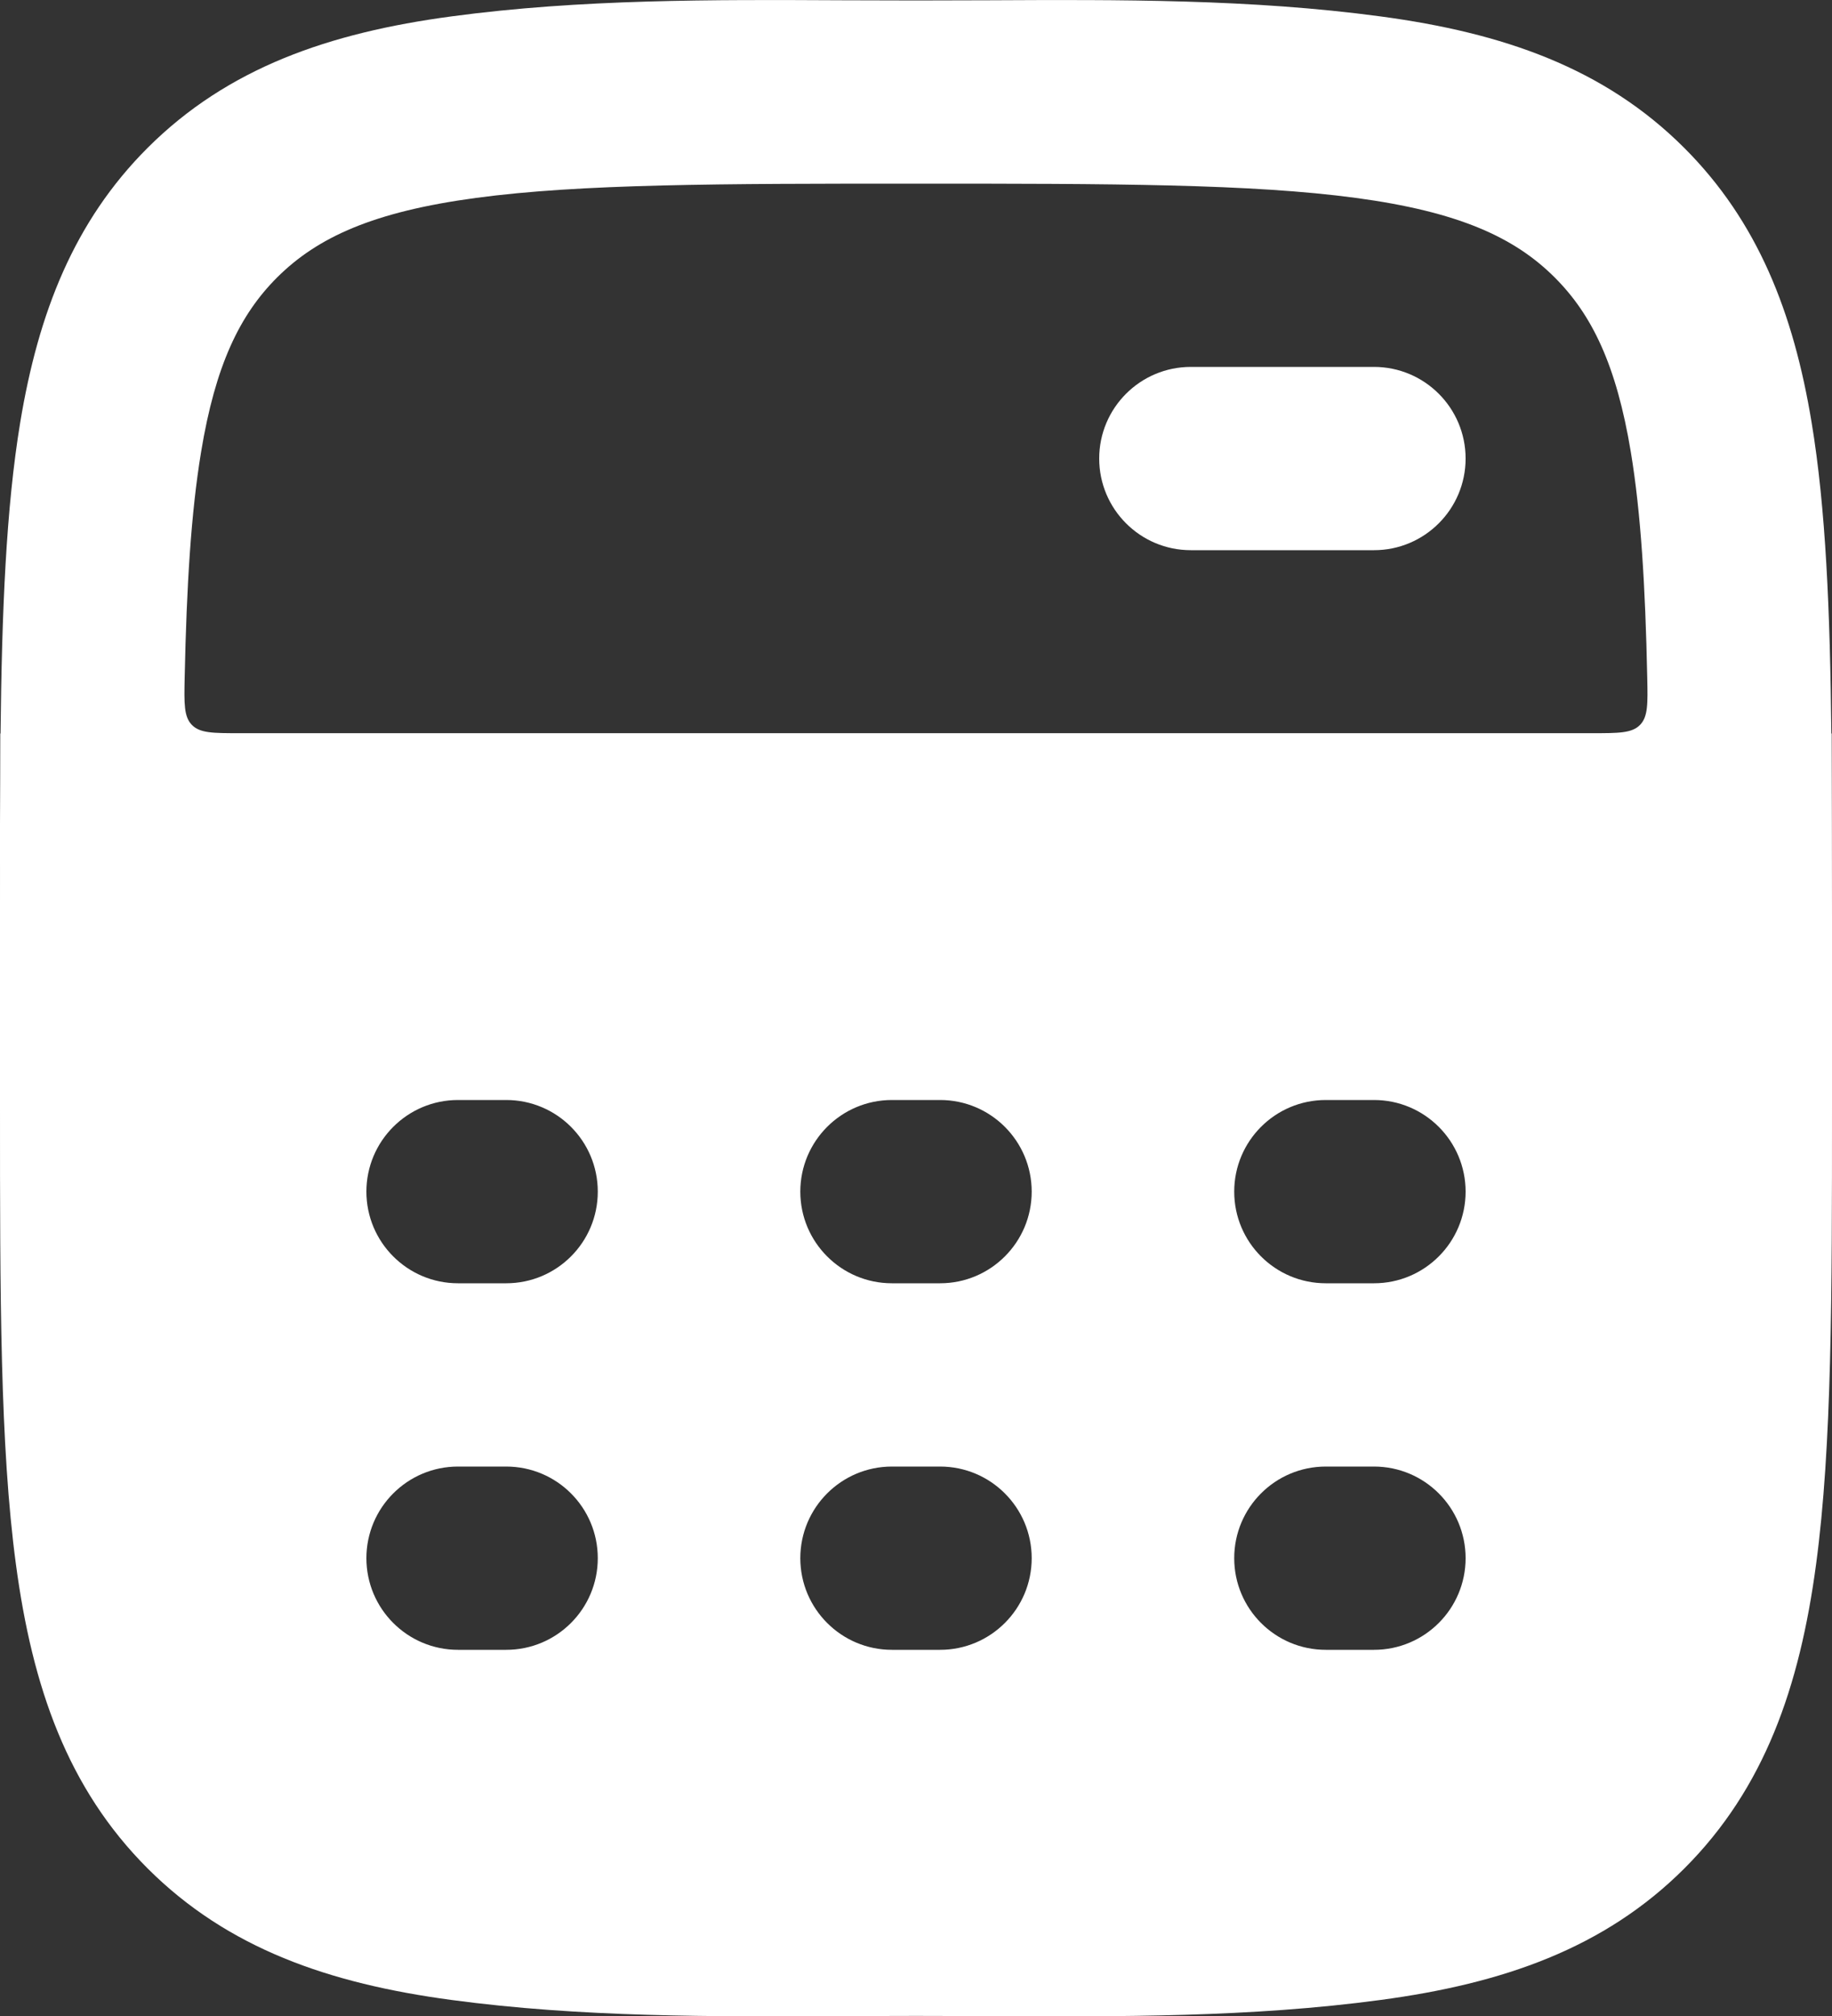
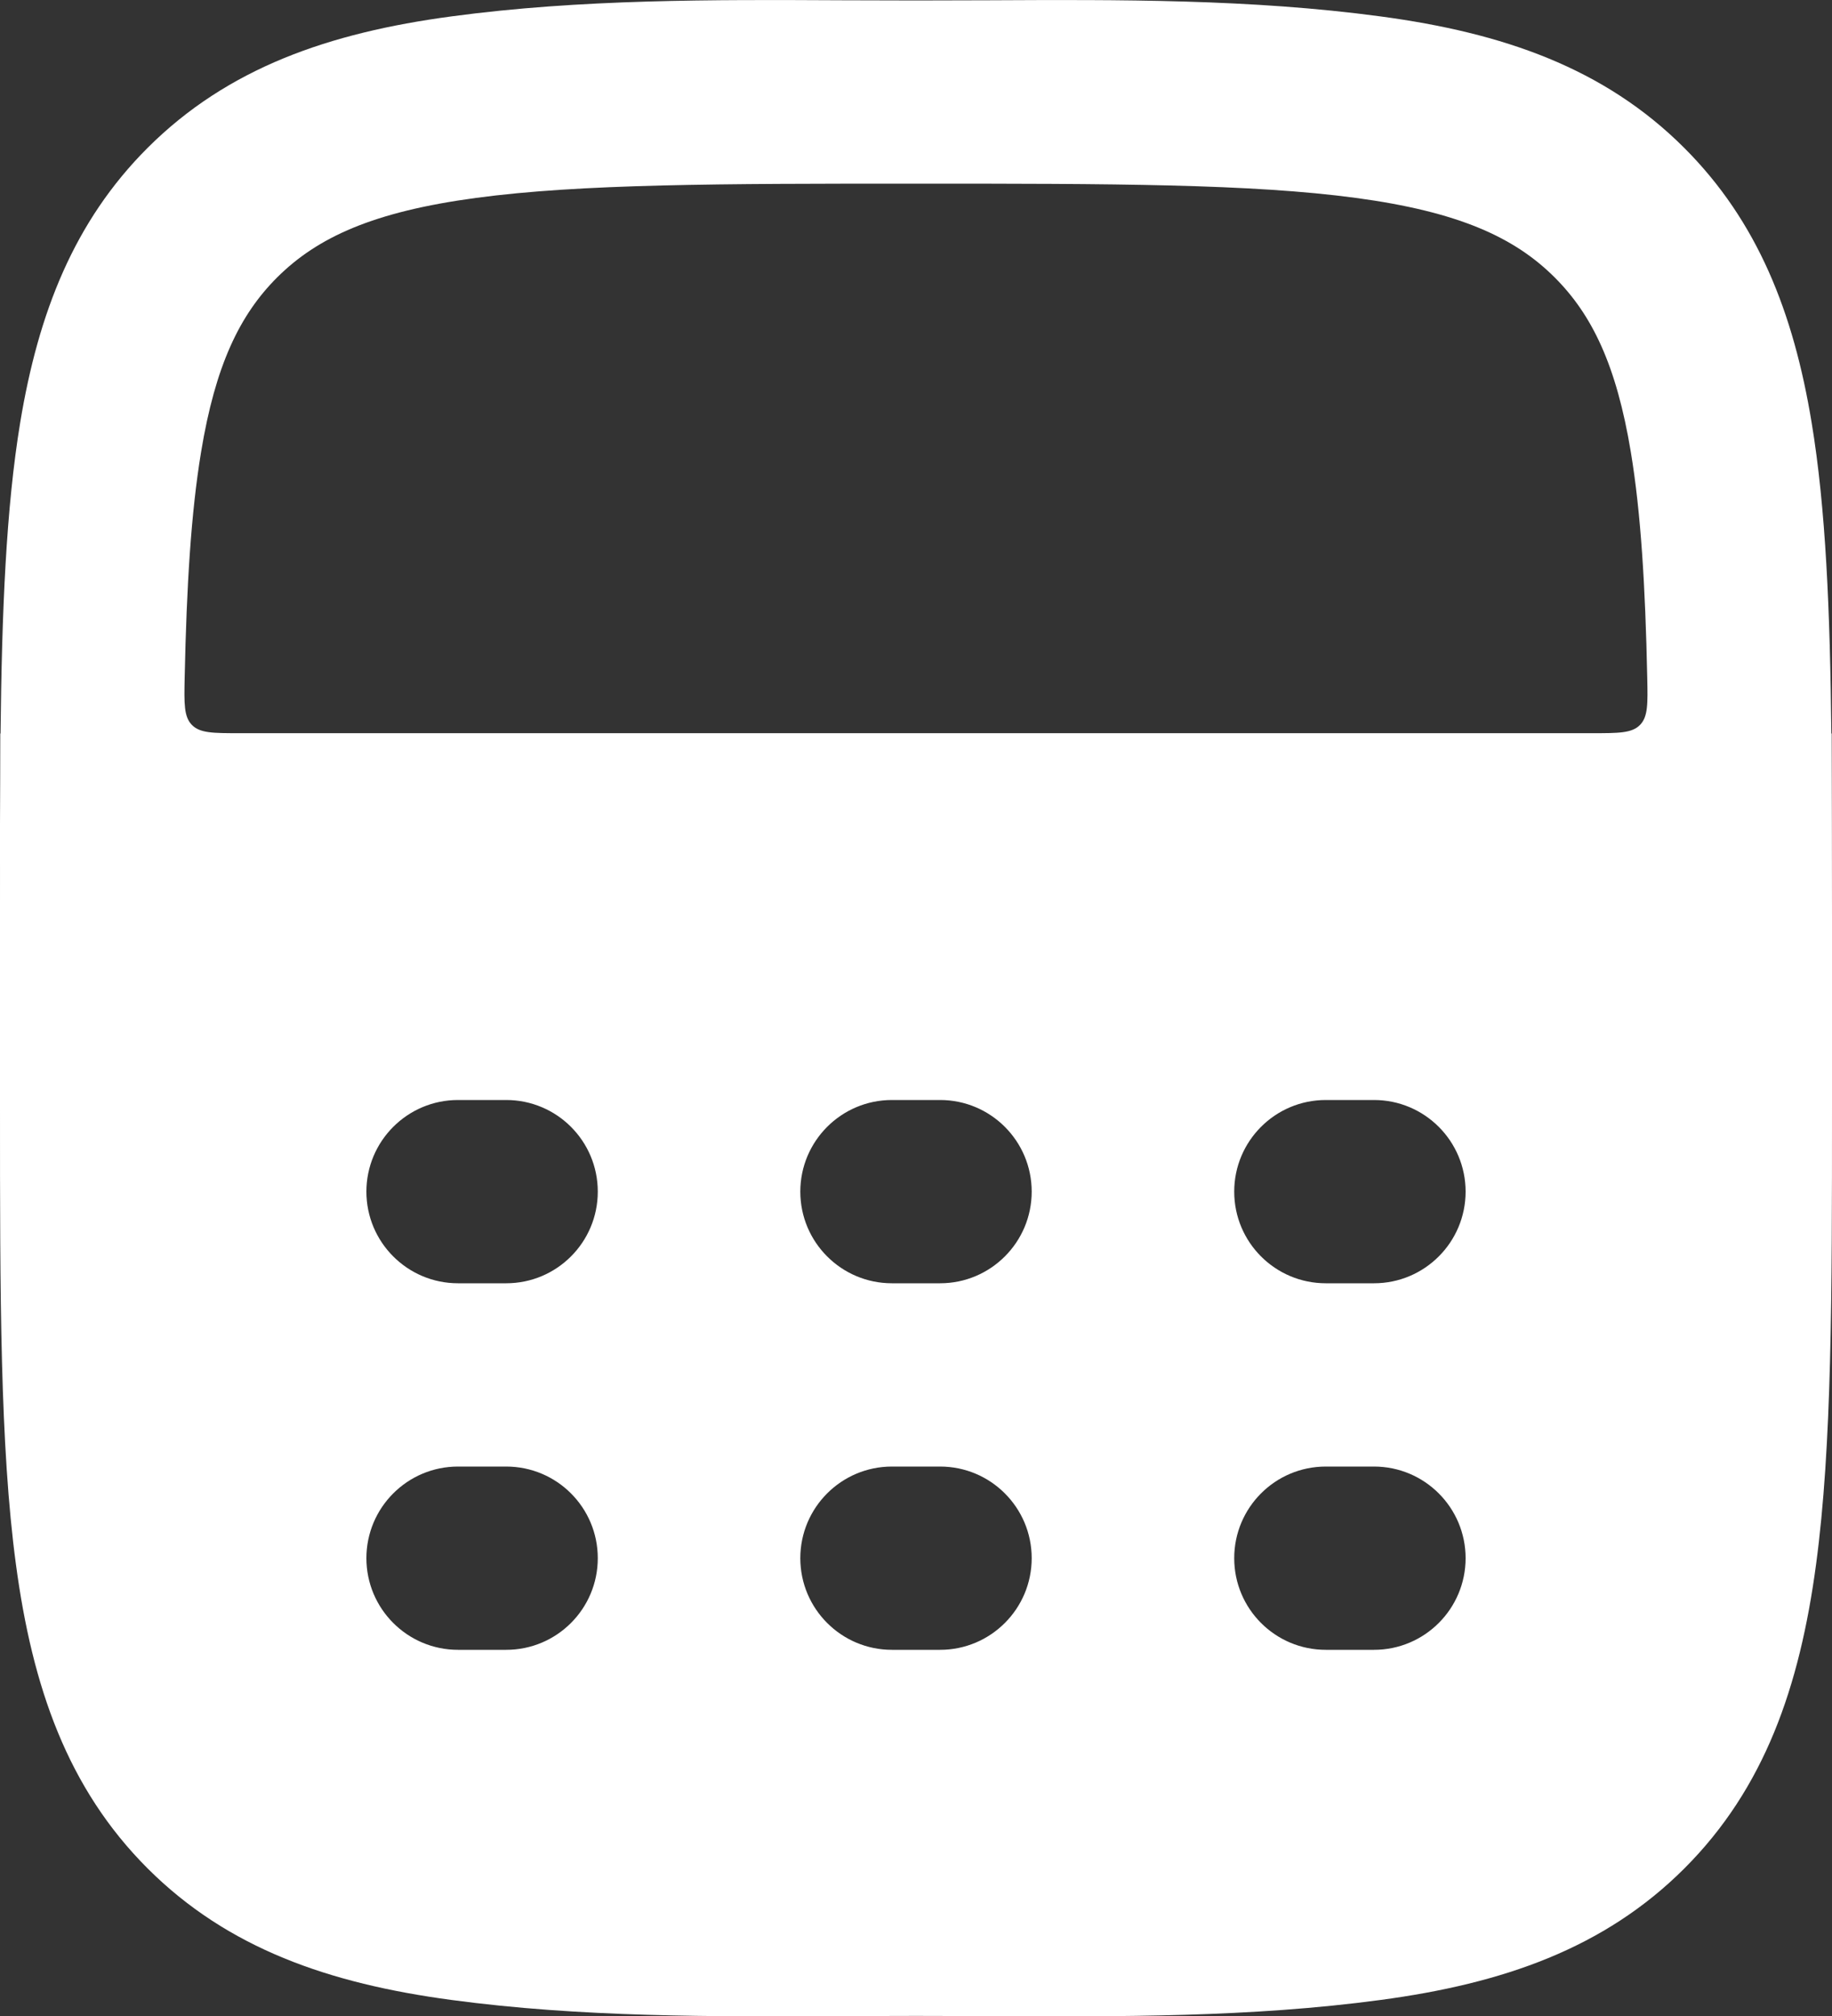
<svg xmlns="http://www.w3.org/2000/svg" width="20" height="22" viewBox="0 0 20 22" fill="none">
  <rect x="0" y="0" width="20" height="22" fill="#333333" stroke="none" />
-   <path d="M12 5.004C12 4.452 12.448 4.004 13 4.004L15 4.004C15.552 4.004 16 4.452 16 5.004C16 5.556 15.552 6.004 15 6.004L13 6.004C12.448 6.004 12 5.556 12 5.004Z" fill="white" />
  <path fill-rule="evenodd" clip-rule="evenodd" d="M9.999 0.005C10.263 0.005 10.527 0.004 10.792 0.003C12.219 -0.004 13.658 -0.011 15.07 0.179C16.407 0.358 17.513 0.74 18.388 1.615C19.191 2.418 19.58 3.415 19.777 4.608C19.933 5.547 19.979 6.672 19.993 8.004H19.997L19.999 9.001C20 9.322 20 9.656 20 10.003V12.076C20 14.134 20 15.78 19.826 17.072C19.647 18.407 19.265 19.513 18.389 20.389C17.513 21.264 16.407 21.646 15.071 21.825C13.659 22.015 12.22 22.008 10.793 22.001L10.792 22.001C10.527 22 10.263 21.999 10 21.999C9.737 21.999 9.473 22 9.208 22.001L9.207 22.001C7.78 22.008 6.341 22.015 4.929 21.825C3.593 21.646 2.487 21.264 1.611 20.389C0.735 19.513 0.353 18.407 0.174 17.072C-3.9354e-05 15.78 -2.16456e-05 14.134 4.98319e-07 12.076V10.003C4.98319e-07 9.827 4.98323e-07 9.654 9.6432e-05 9.484C4.98323e-07 9.458 4.98319e-07 9.43 4.98319e-07 9.401V8.998C0 8.826 0.001 8.658 0.002 8.492L0.003 8.004H0.006C0.02 6.672 0.066 5.547 0.221 4.608C0.419 3.415 0.807 2.418 1.61 1.615C2.486 0.74 3.592 0.358 4.928 0.179C6.34 -0.011 7.779 -0.004 9.206 0.003C9.471 0.004 9.736 0.005 9.999 0.005ZM5.195 2.16C4.08 2.31 3.467 2.587 3.024 3.029C2.617 3.436 2.351 3.986 2.195 4.934C2.086 5.593 2.037 6.391 2.016 7.395C2.01 7.679 2.007 7.821 2.095 7.911C2.183 8.001 2.326 8.001 2.613 8.001H17.386C17.672 8.001 17.816 8.001 17.904 7.911C17.992 7.821 17.989 7.679 17.983 7.395C17.962 6.391 17.913 5.593 17.804 4.934C17.647 3.986 17.381 3.436 16.974 3.029C16.532 2.587 15.918 2.31 14.804 2.16C13.661 2.006 12.149 2.004 9.999 2.004C7.85 2.004 6.338 2.006 5.195 2.16ZM5 12.004C4.448 12.004 4 12.452 4 13.004C4 13.556 4.448 14.004 5 14.004H5.526C6.079 14.004 6.526 13.556 6.526 13.004C6.526 12.452 6.079 12.004 5.526 12.004H5ZM9.737 12.004C9.185 12.004 8.737 12.452 8.737 13.004C8.737 13.556 9.185 14.004 9.737 14.004H10.263C10.815 14.004 11.263 13.556 11.263 13.004C11.263 12.452 10.815 12.004 10.263 12.004H9.737ZM14.474 12.004C13.921 12.004 13.474 12.452 13.474 13.004C13.474 13.556 13.921 14.004 14.474 14.004H15C15.552 14.004 16 13.556 16 13.004C16 12.452 15.552 12.004 15 12.004H14.474ZM4 17.004C4 16.452 4.448 16.004 5 16.004H5.526C6.079 16.004 6.526 16.452 6.526 17.004C6.526 17.556 6.079 18.004 5.526 18.004H5C4.448 18.004 4 17.556 4 17.004ZM8.737 17.004C8.737 16.452 9.185 16.004 9.737 16.004H10.263C10.815 16.004 11.263 16.452 11.263 17.004C11.263 17.556 10.815 18.004 10.263 18.004H9.737C9.185 18.004 8.737 17.556 8.737 17.004ZM13.474 17.004C13.474 16.452 13.921 16.004 14.474 16.004H15C15.552 16.004 16 16.452 16 17.004C16 17.556 15.552 18.004 15 18.004H14.474C13.921 18.004 13.474 17.556 13.474 17.004Z" fill="white" />
</svg>